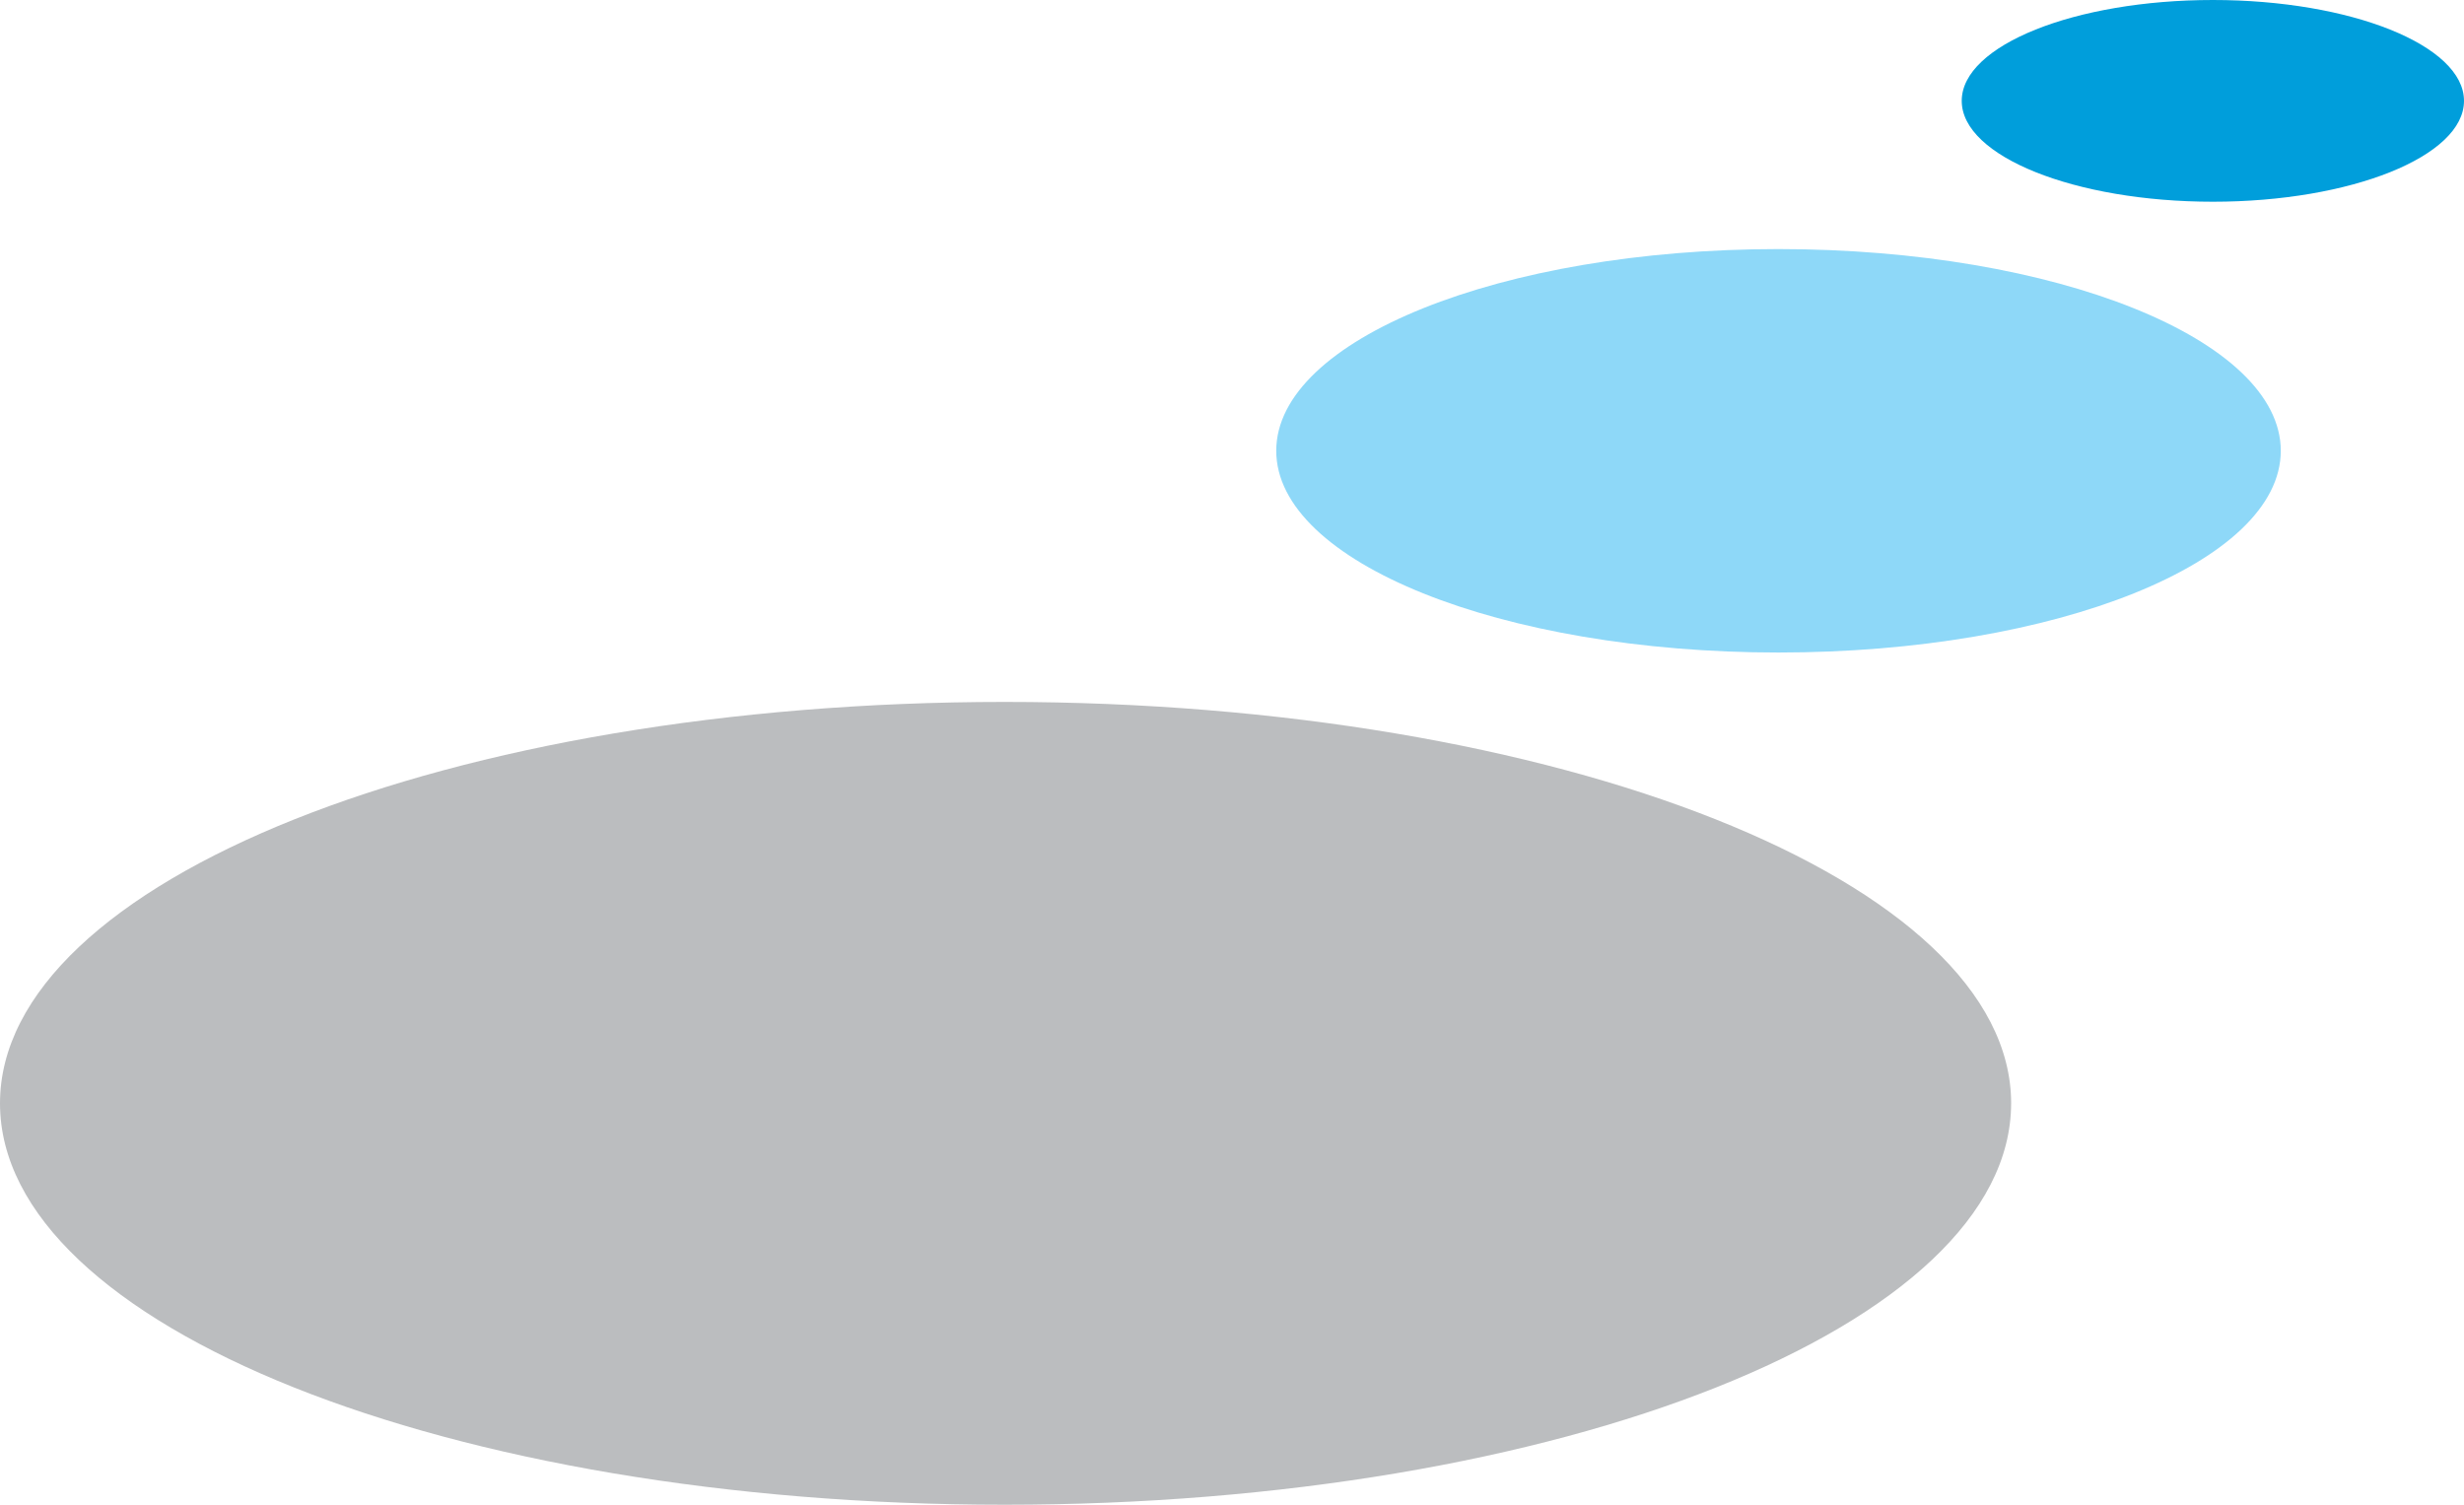
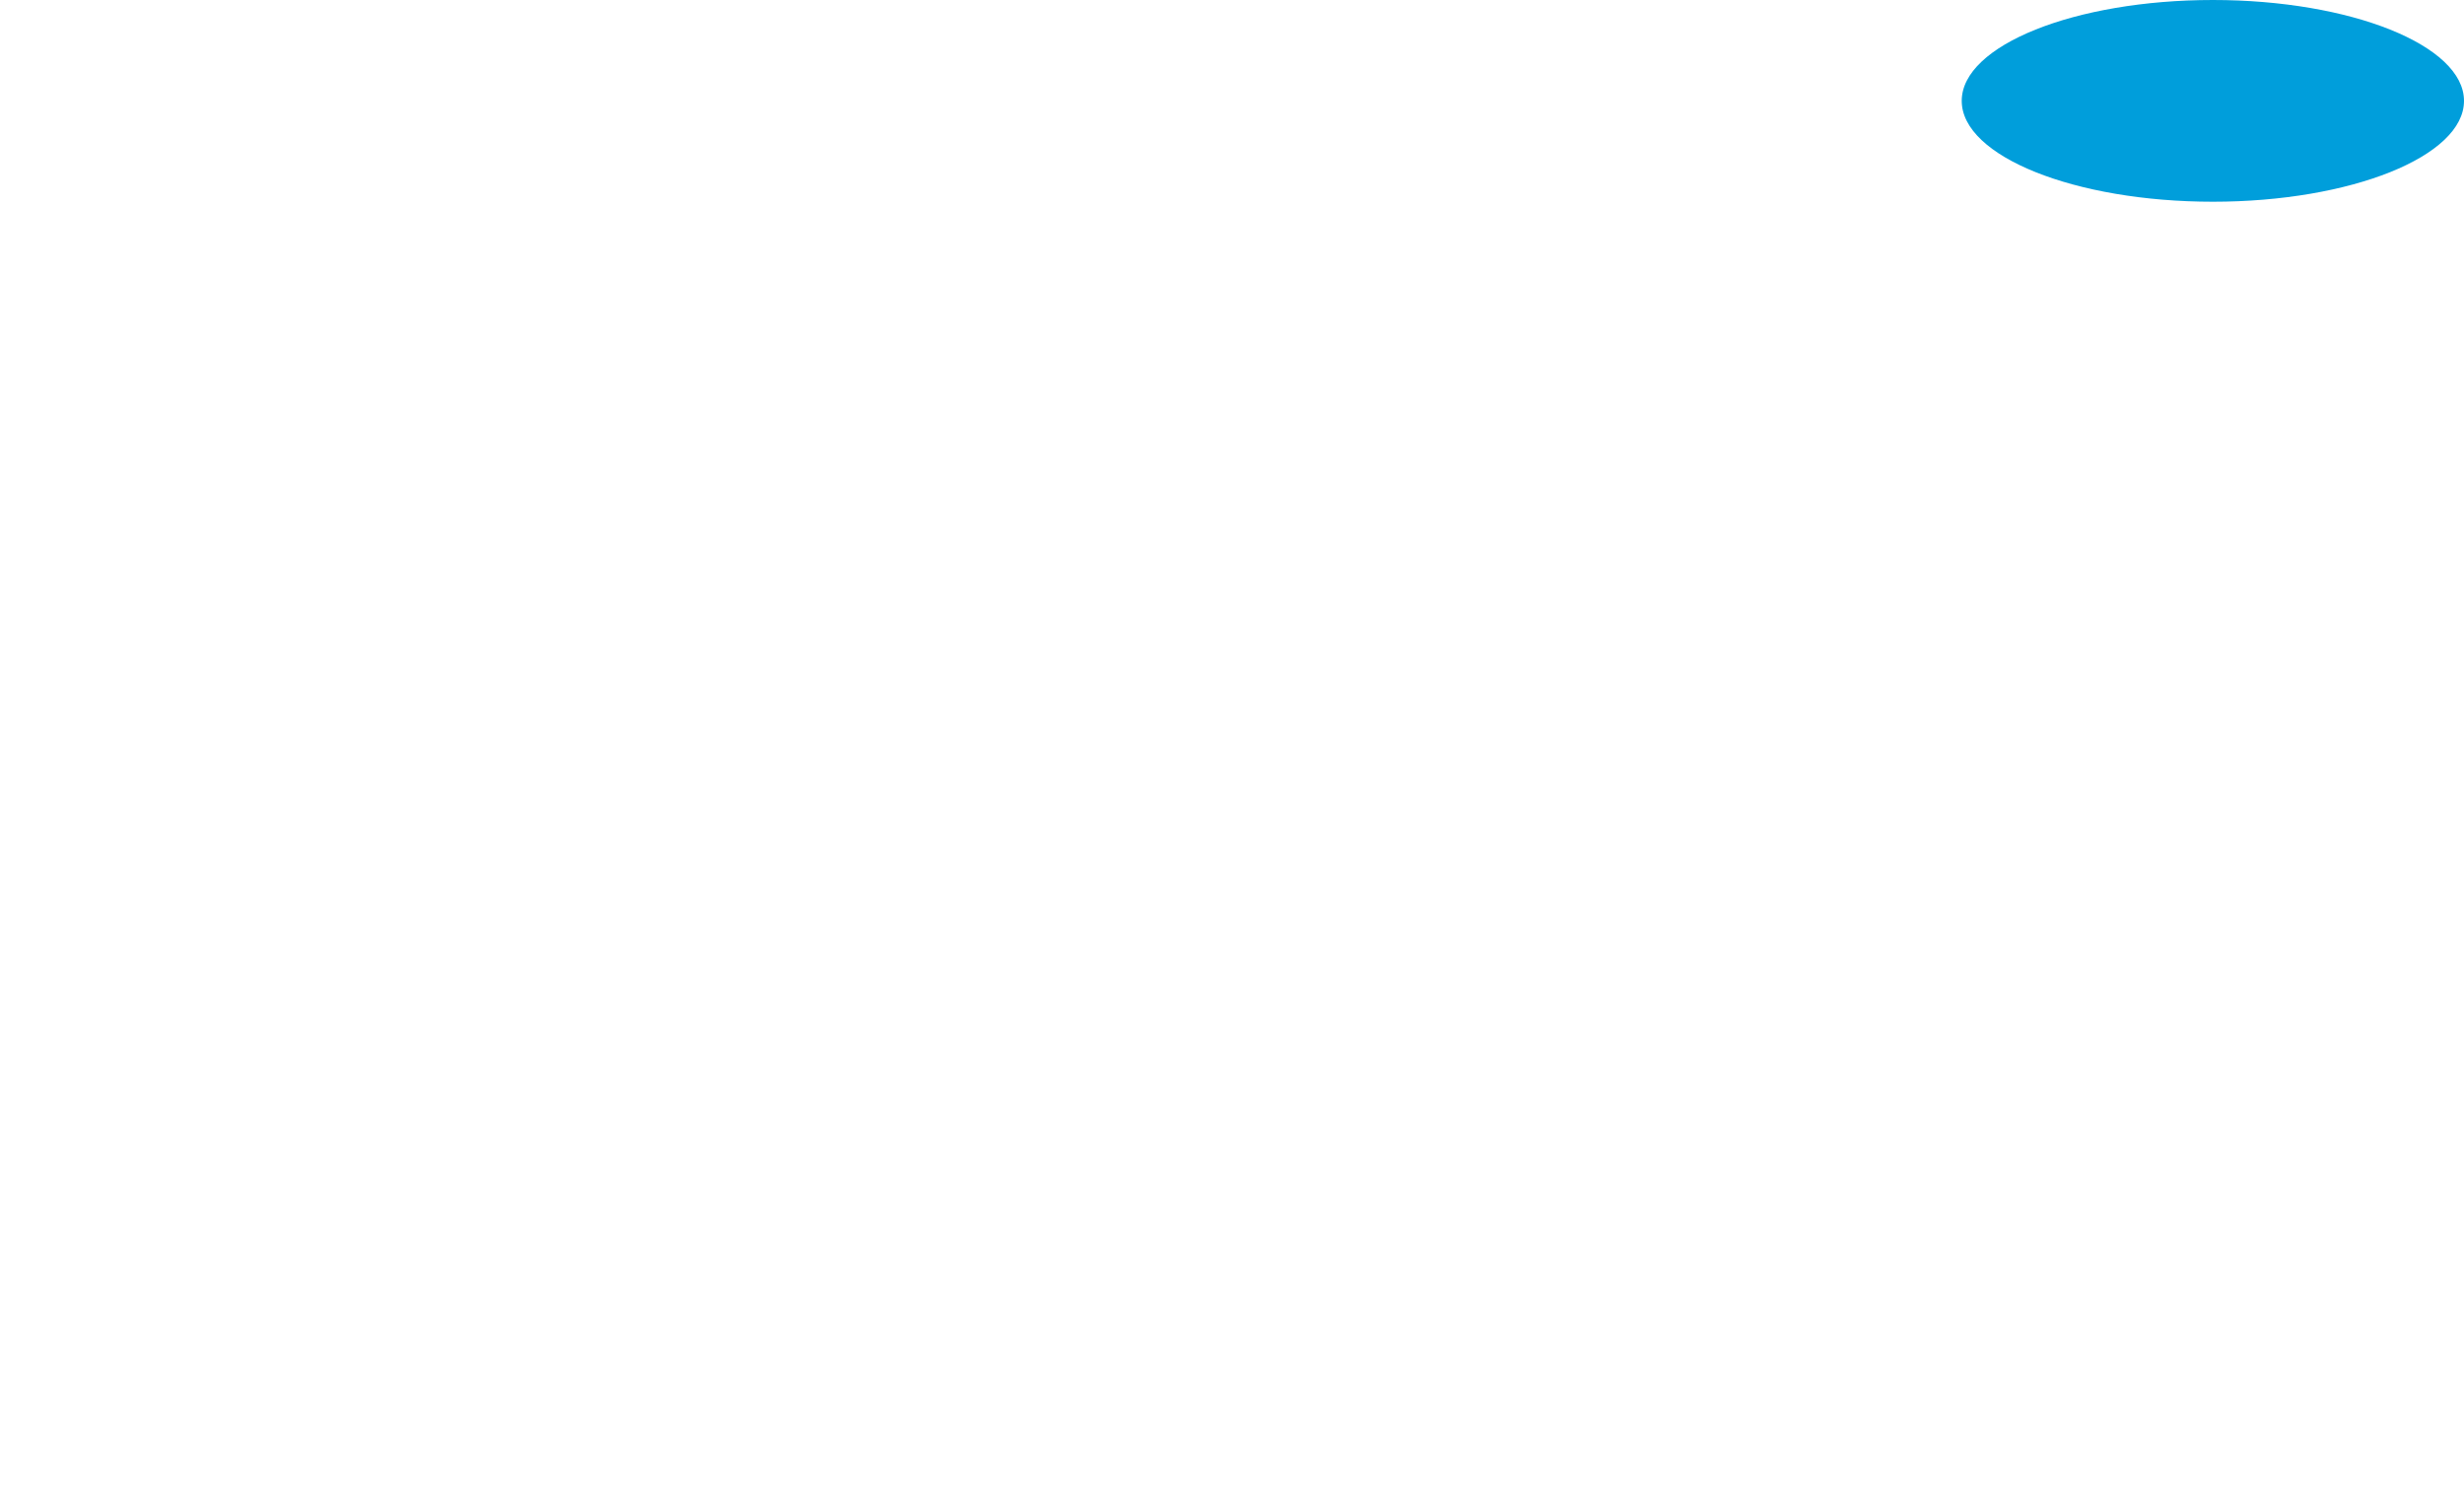
<svg xmlns="http://www.w3.org/2000/svg" width="100.528" height="61.392">
  <g id="Logo_Mark" data-name="Logo Mark" transform="translate(-6.3 -5.4)">
-     <path id="Path_267" data-name="Path 267" d="M88.351 55.877c0 9.07-18.392 16.377-41.068 16.377S6.3 64.947 6.3 55.877 24.692 39.5 47.284 39.5s41.068 7.307 41.068 16.377" transform="translate(0 -5.462)" fill="#bbbdbf" />
-     <path id="Path_268" data-name="Path 268" d="M109.284 25.73c0 4.535-9.154 8.23-20.492 8.23S68.3 30.265 68.3 25.73s9.154-8.23 20.492-8.23 20.492 3.7 20.492 8.23" transform="translate(-9.931 -1.938)" fill="#8ed8f8" />
    <path id="Path_269" data-name="Path 269" d="M122.092 9.515c0 2.268-4.619 4.115-10.246 4.115S101.6 11.783 101.6 9.515 106.219 5.4 111.846 5.4s10.246 1.848 10.246 4.115" transform="translate(-15.264)" fill="#009edb" />
  </g>
</svg>